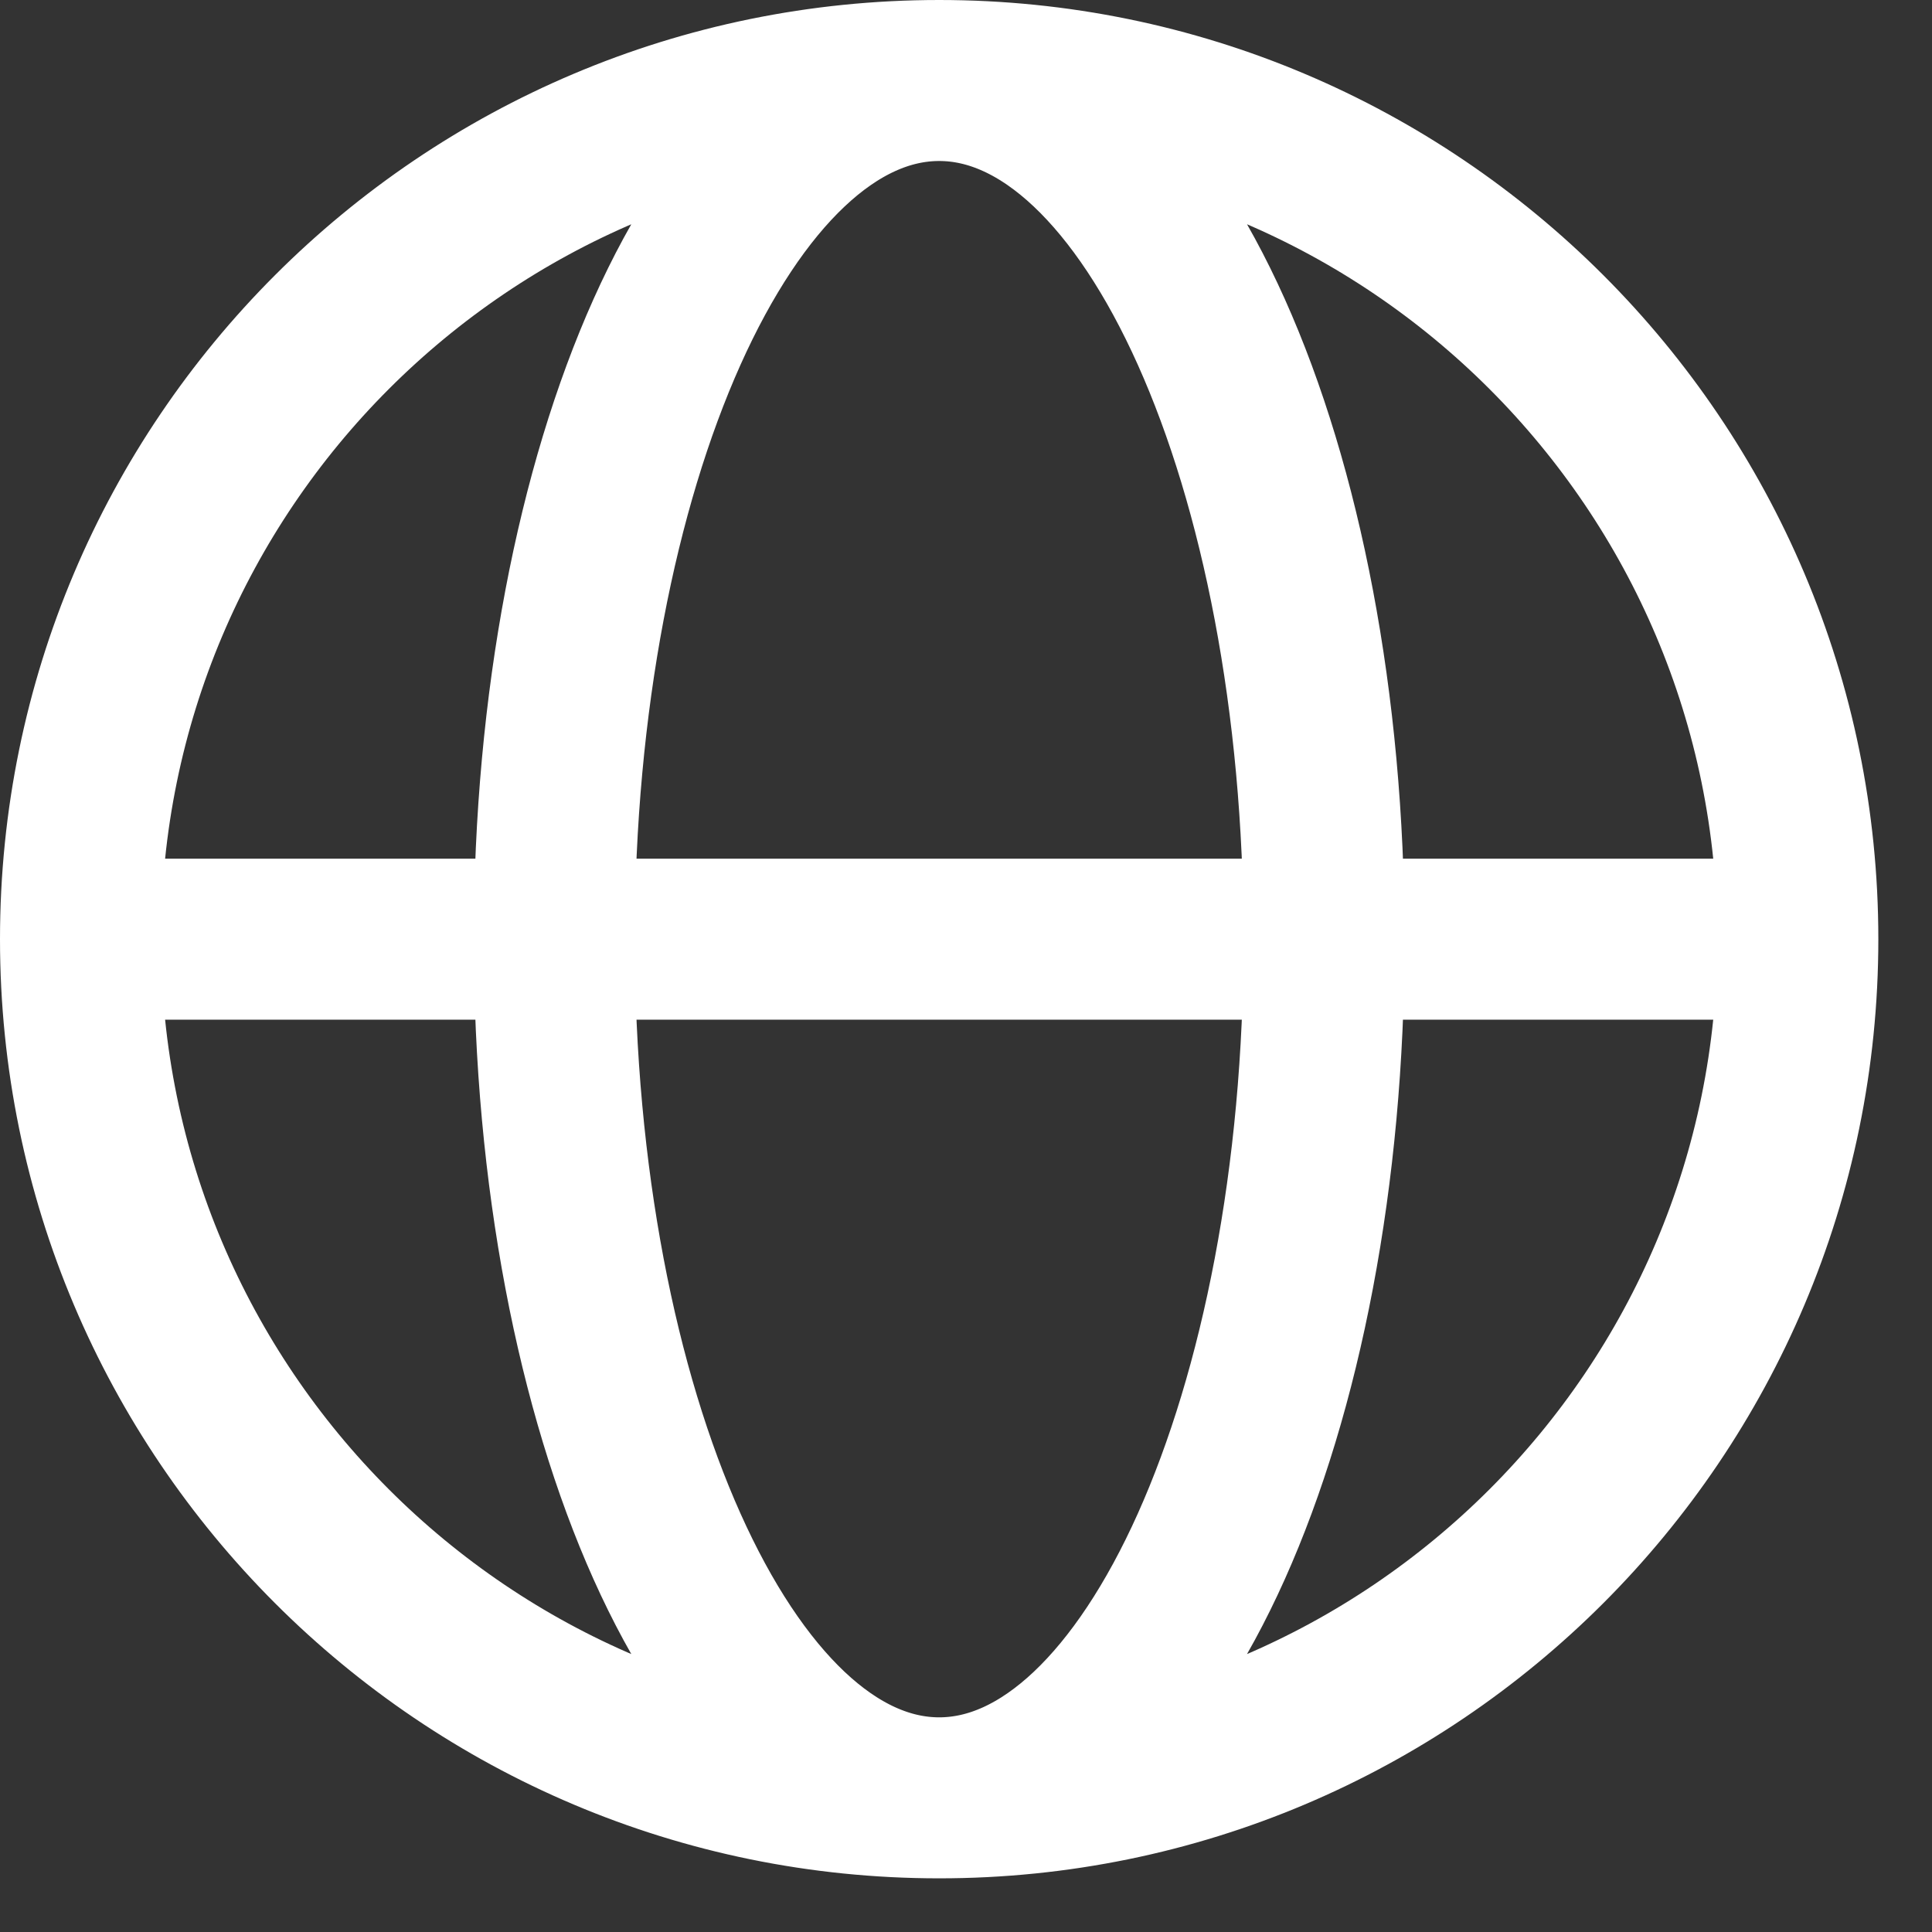
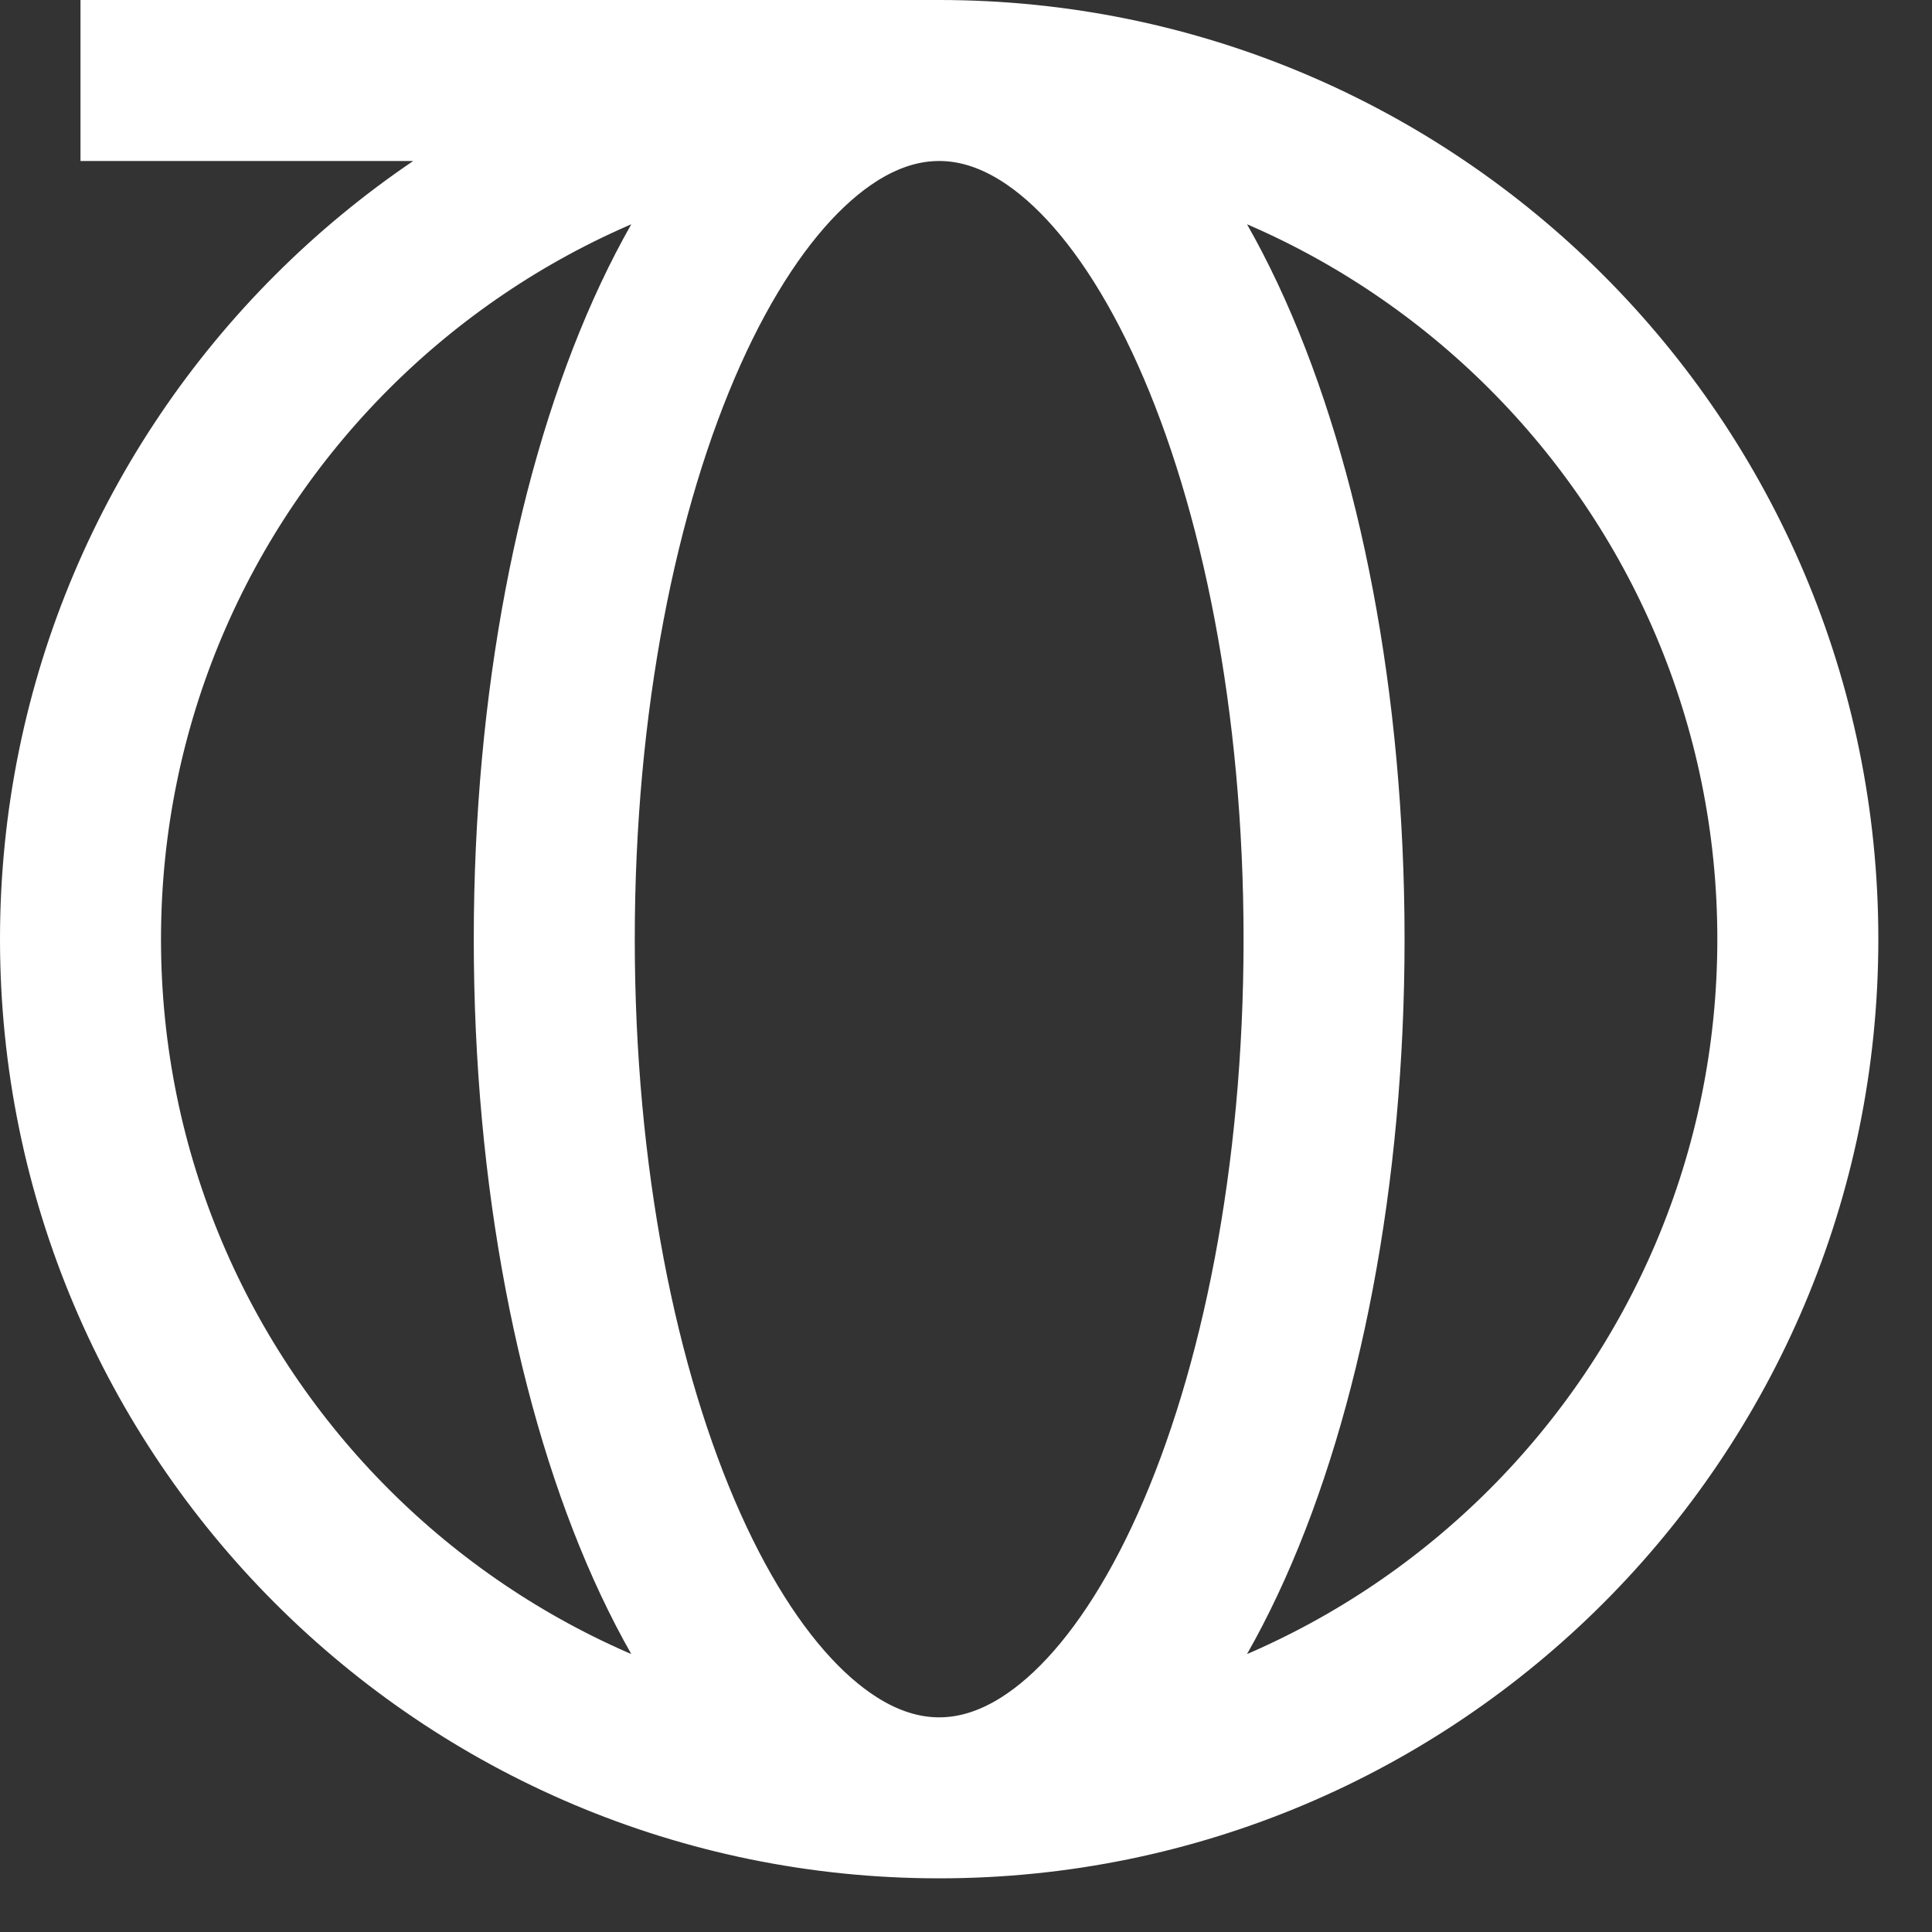
<svg xmlns="http://www.w3.org/2000/svg" width="18" height="18" viewBox="0 0 18 18" fill="none">
  <rect x="0" y="0" width="18" height="18" fill="#333333" stroke="none" />
-   <path d="M16.75 8.75C16.75 13.168 13.168 16.75 8.75 16.75M16.75 8.75C16.75 4.332 13.168 0.75 8.75 0.75M16.75 8.75H0.75M8.75 16.75C4.332 16.75 0.75 13.168 0.75 8.75M8.75 16.75C10.731 16.75 12.336 13.168 12.336 8.75C12.336 4.332 10.731 0.75 8.75 0.75M8.75 16.75C6.769 16.75 5.164 13.168 5.164 8.75C5.164 4.332 6.769 0.75 8.75 0.75M8.75 0.75C4.332 0.75 0.75 4.332 0.75 8.75" stroke="white" stroke-width="1.5" />
+   <path d="M16.75 8.75C16.75 13.168 13.168 16.75 8.75 16.75M16.75 8.75C16.75 4.332 13.168 0.75 8.75 0.75H0.75M8.75 16.75C4.332 16.75 0.75 13.168 0.75 8.75M8.75 16.75C10.731 16.75 12.336 13.168 12.336 8.75C12.336 4.332 10.731 0.75 8.75 0.75M8.75 16.75C6.769 16.75 5.164 13.168 5.164 8.75C5.164 4.332 6.769 0.75 8.75 0.75M8.75 0.75C4.332 0.75 0.75 4.332 0.75 8.75" stroke="white" stroke-width="1.5" />
</svg>